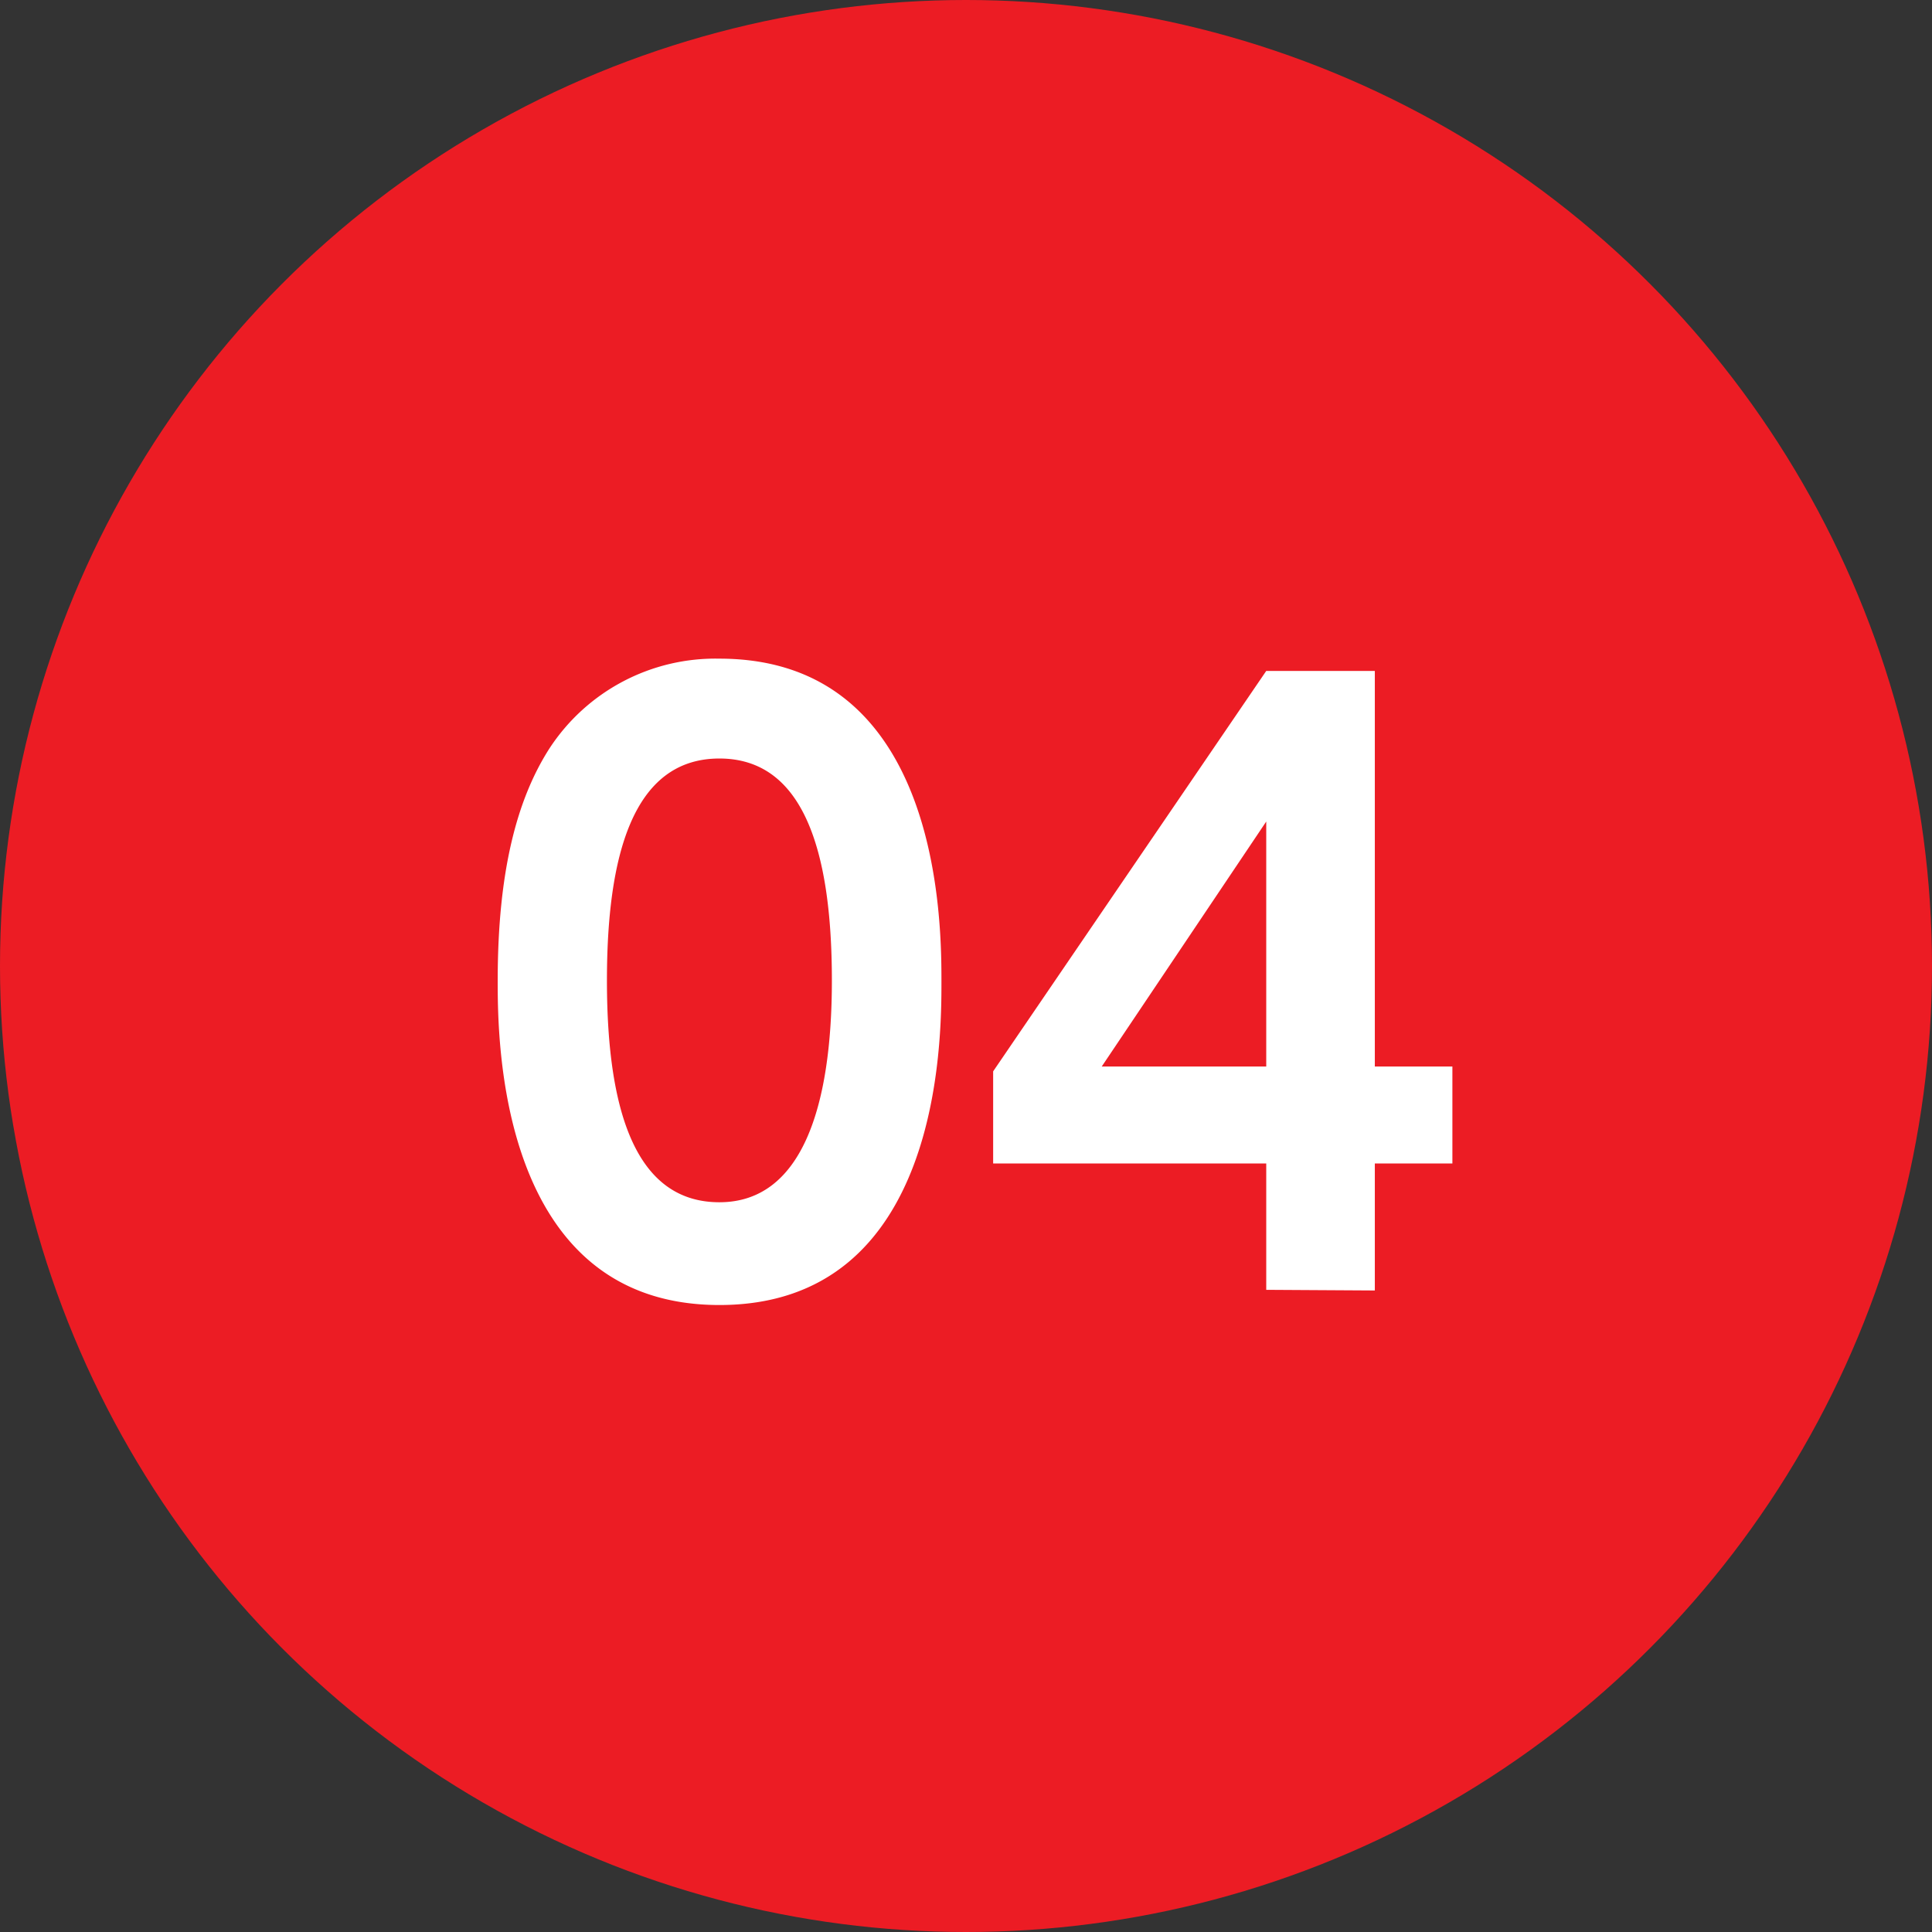
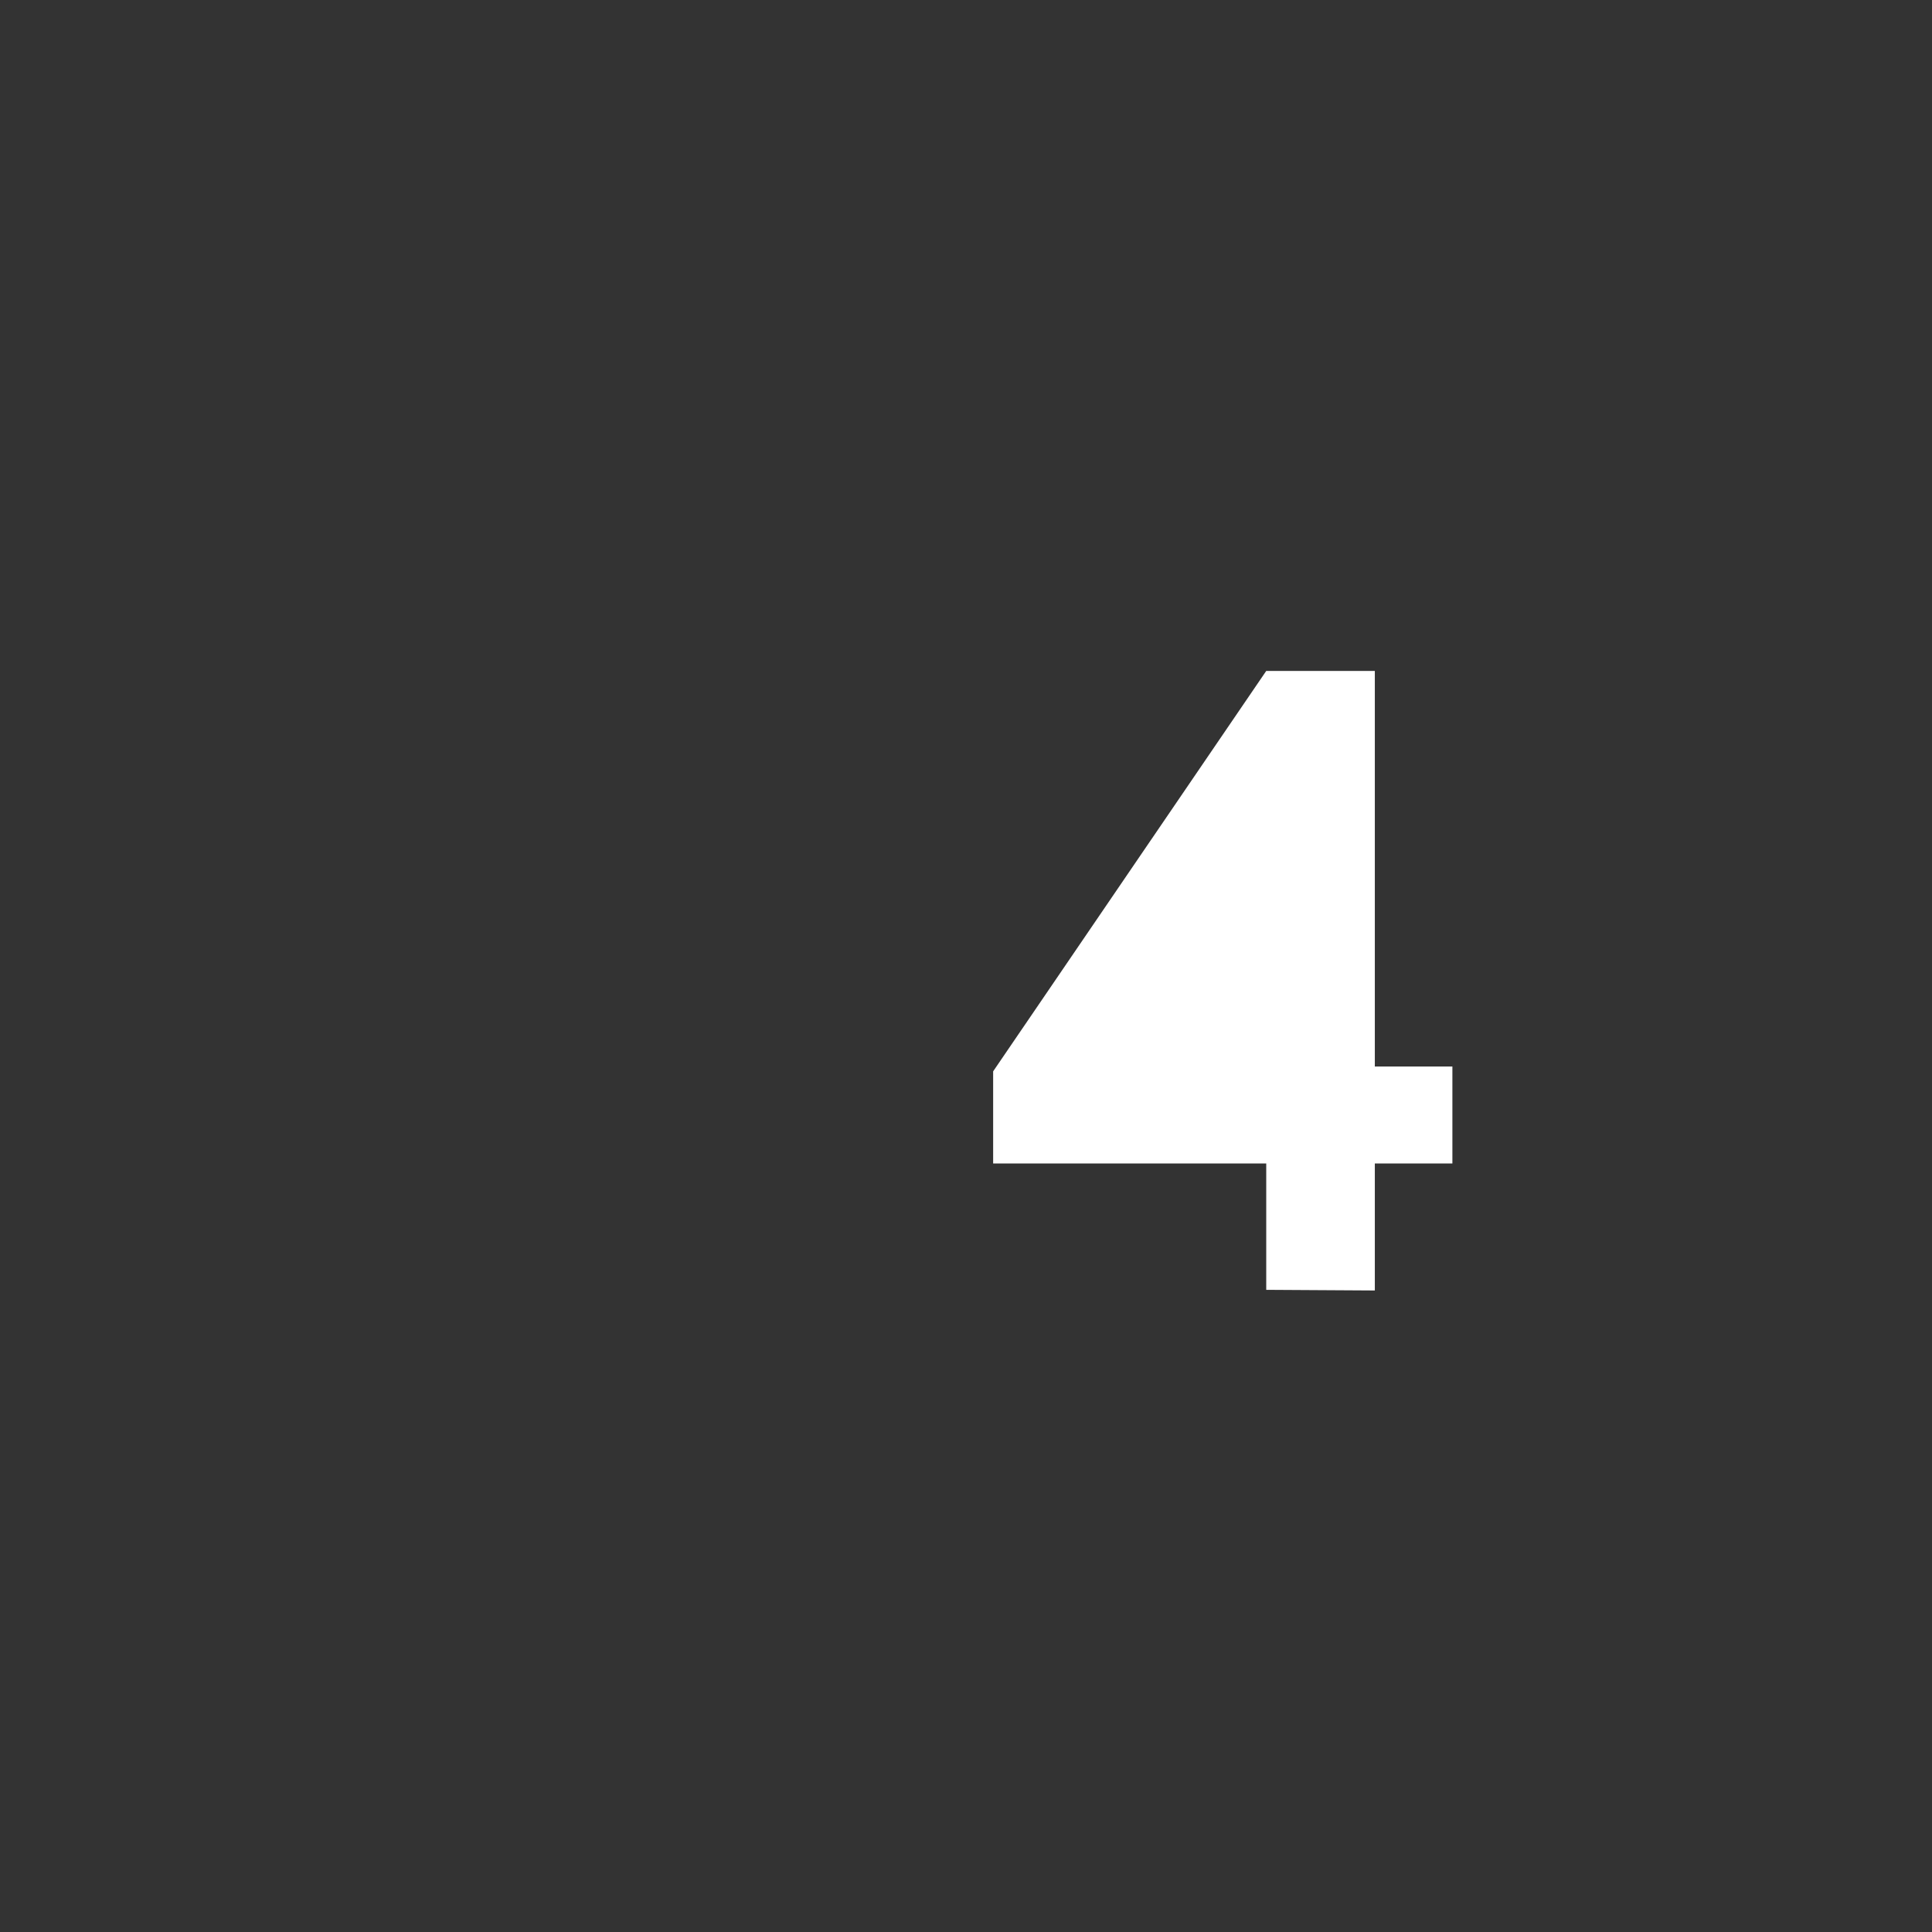
<svg xmlns="http://www.w3.org/2000/svg" id="レイヤー_1" data-name="レイヤー 1" viewBox="0 0 59.78 59.78">
  <rect x="0" y="0" width="59.78" height="59.78" fill="#333333" stroke="none" />
  <defs>
    <style>.cls-1{fill:#ec1c24;}.cls-2{fill:#fff;}</style>
  </defs>
-   <circle class="cls-1" cx="29.89" cy="29.89" r="29.89" />
-   <path class="cls-2" d="M15.4,30.34c0-3.39.6-5.62,1.6-7.18a6.13,6.13,0,0,1,5.26-2.78c6.87,0,6.87,8.21,6.87,10s0,10-6.87,10S15.4,32.09,15.4,30.34Zm10.34,0c0-4.13-.93-6.87-3.48-6.87-2.71,0-3.48,3.08-3.48,6.87,0,4.15.94,6.86,3.48,6.86S25.74,34.27,25.74,30.34Z" />
-   <path class="cls-2" d="M39.18,39.91V36H30.73V33.15l8.45-12.39h3.36V33h2.4v3h-2.4v3.93ZM34.09,33h5.09V25.42Z" />
+   <path class="cls-2" d="M39.18,39.91V36H30.73V33.15l8.45-12.39h3.36V33h2.4v3h-2.4v3.93ZM34.09,33V25.42Z" />
</svg>